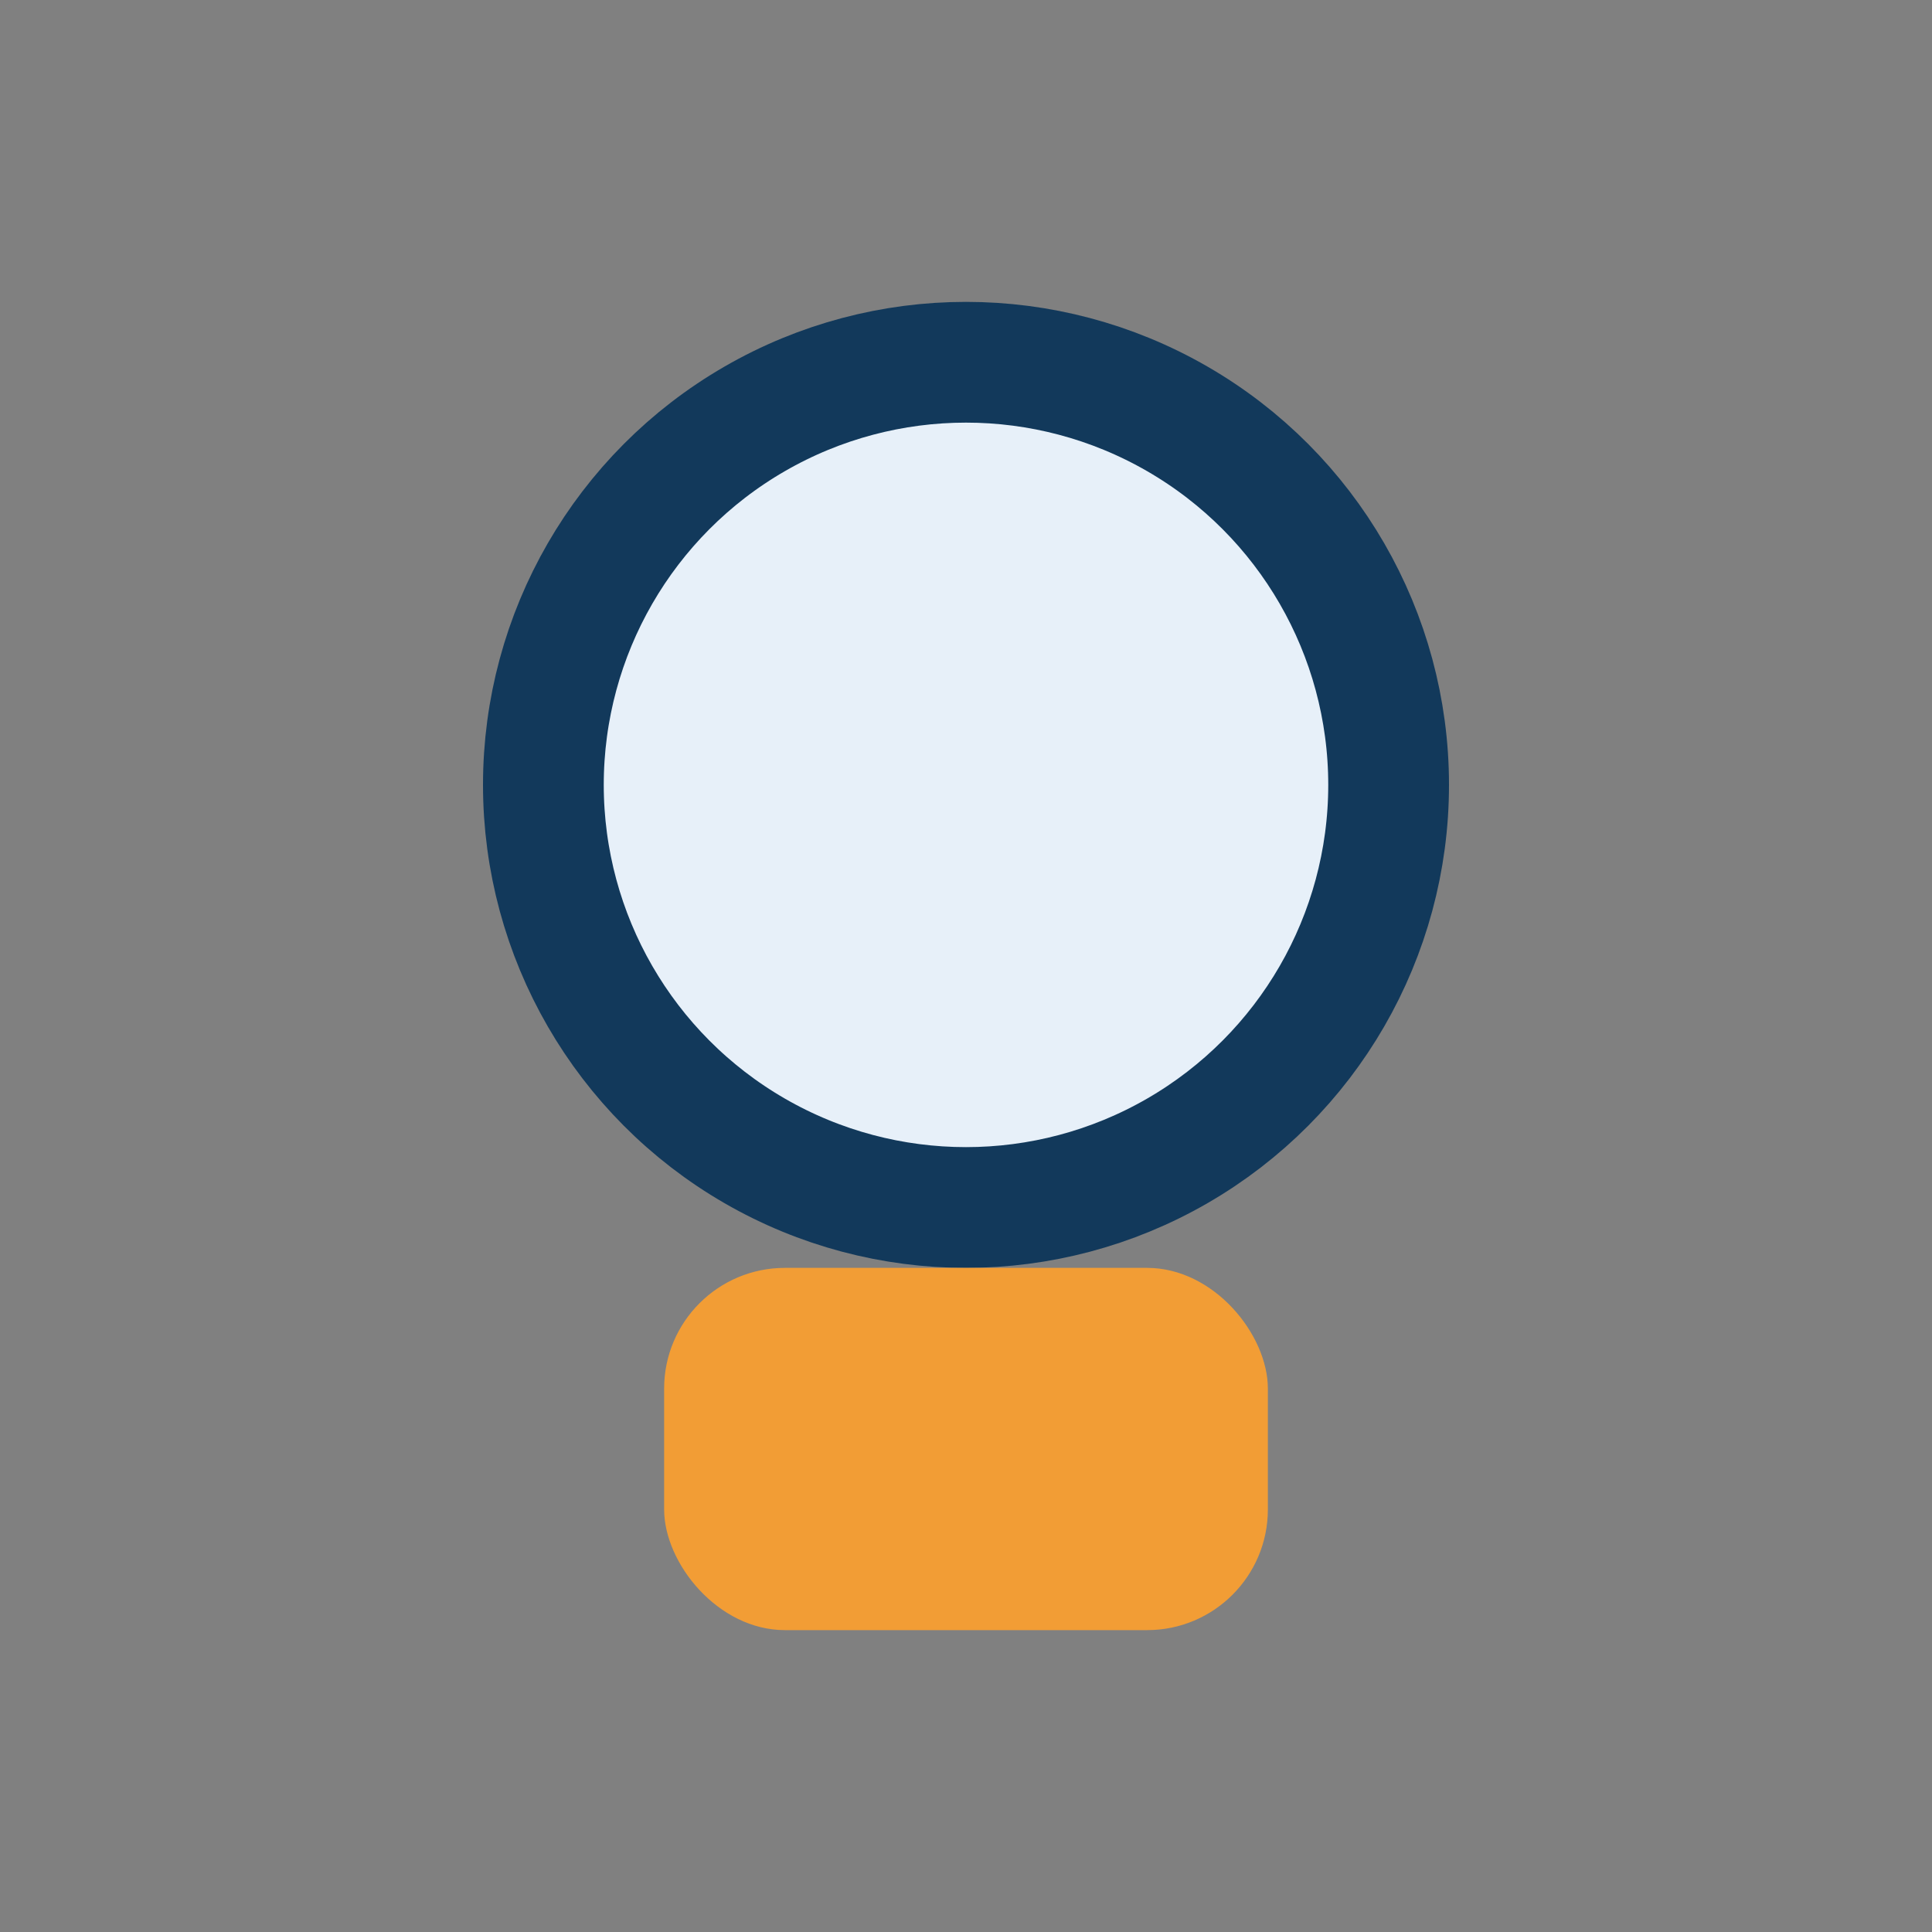
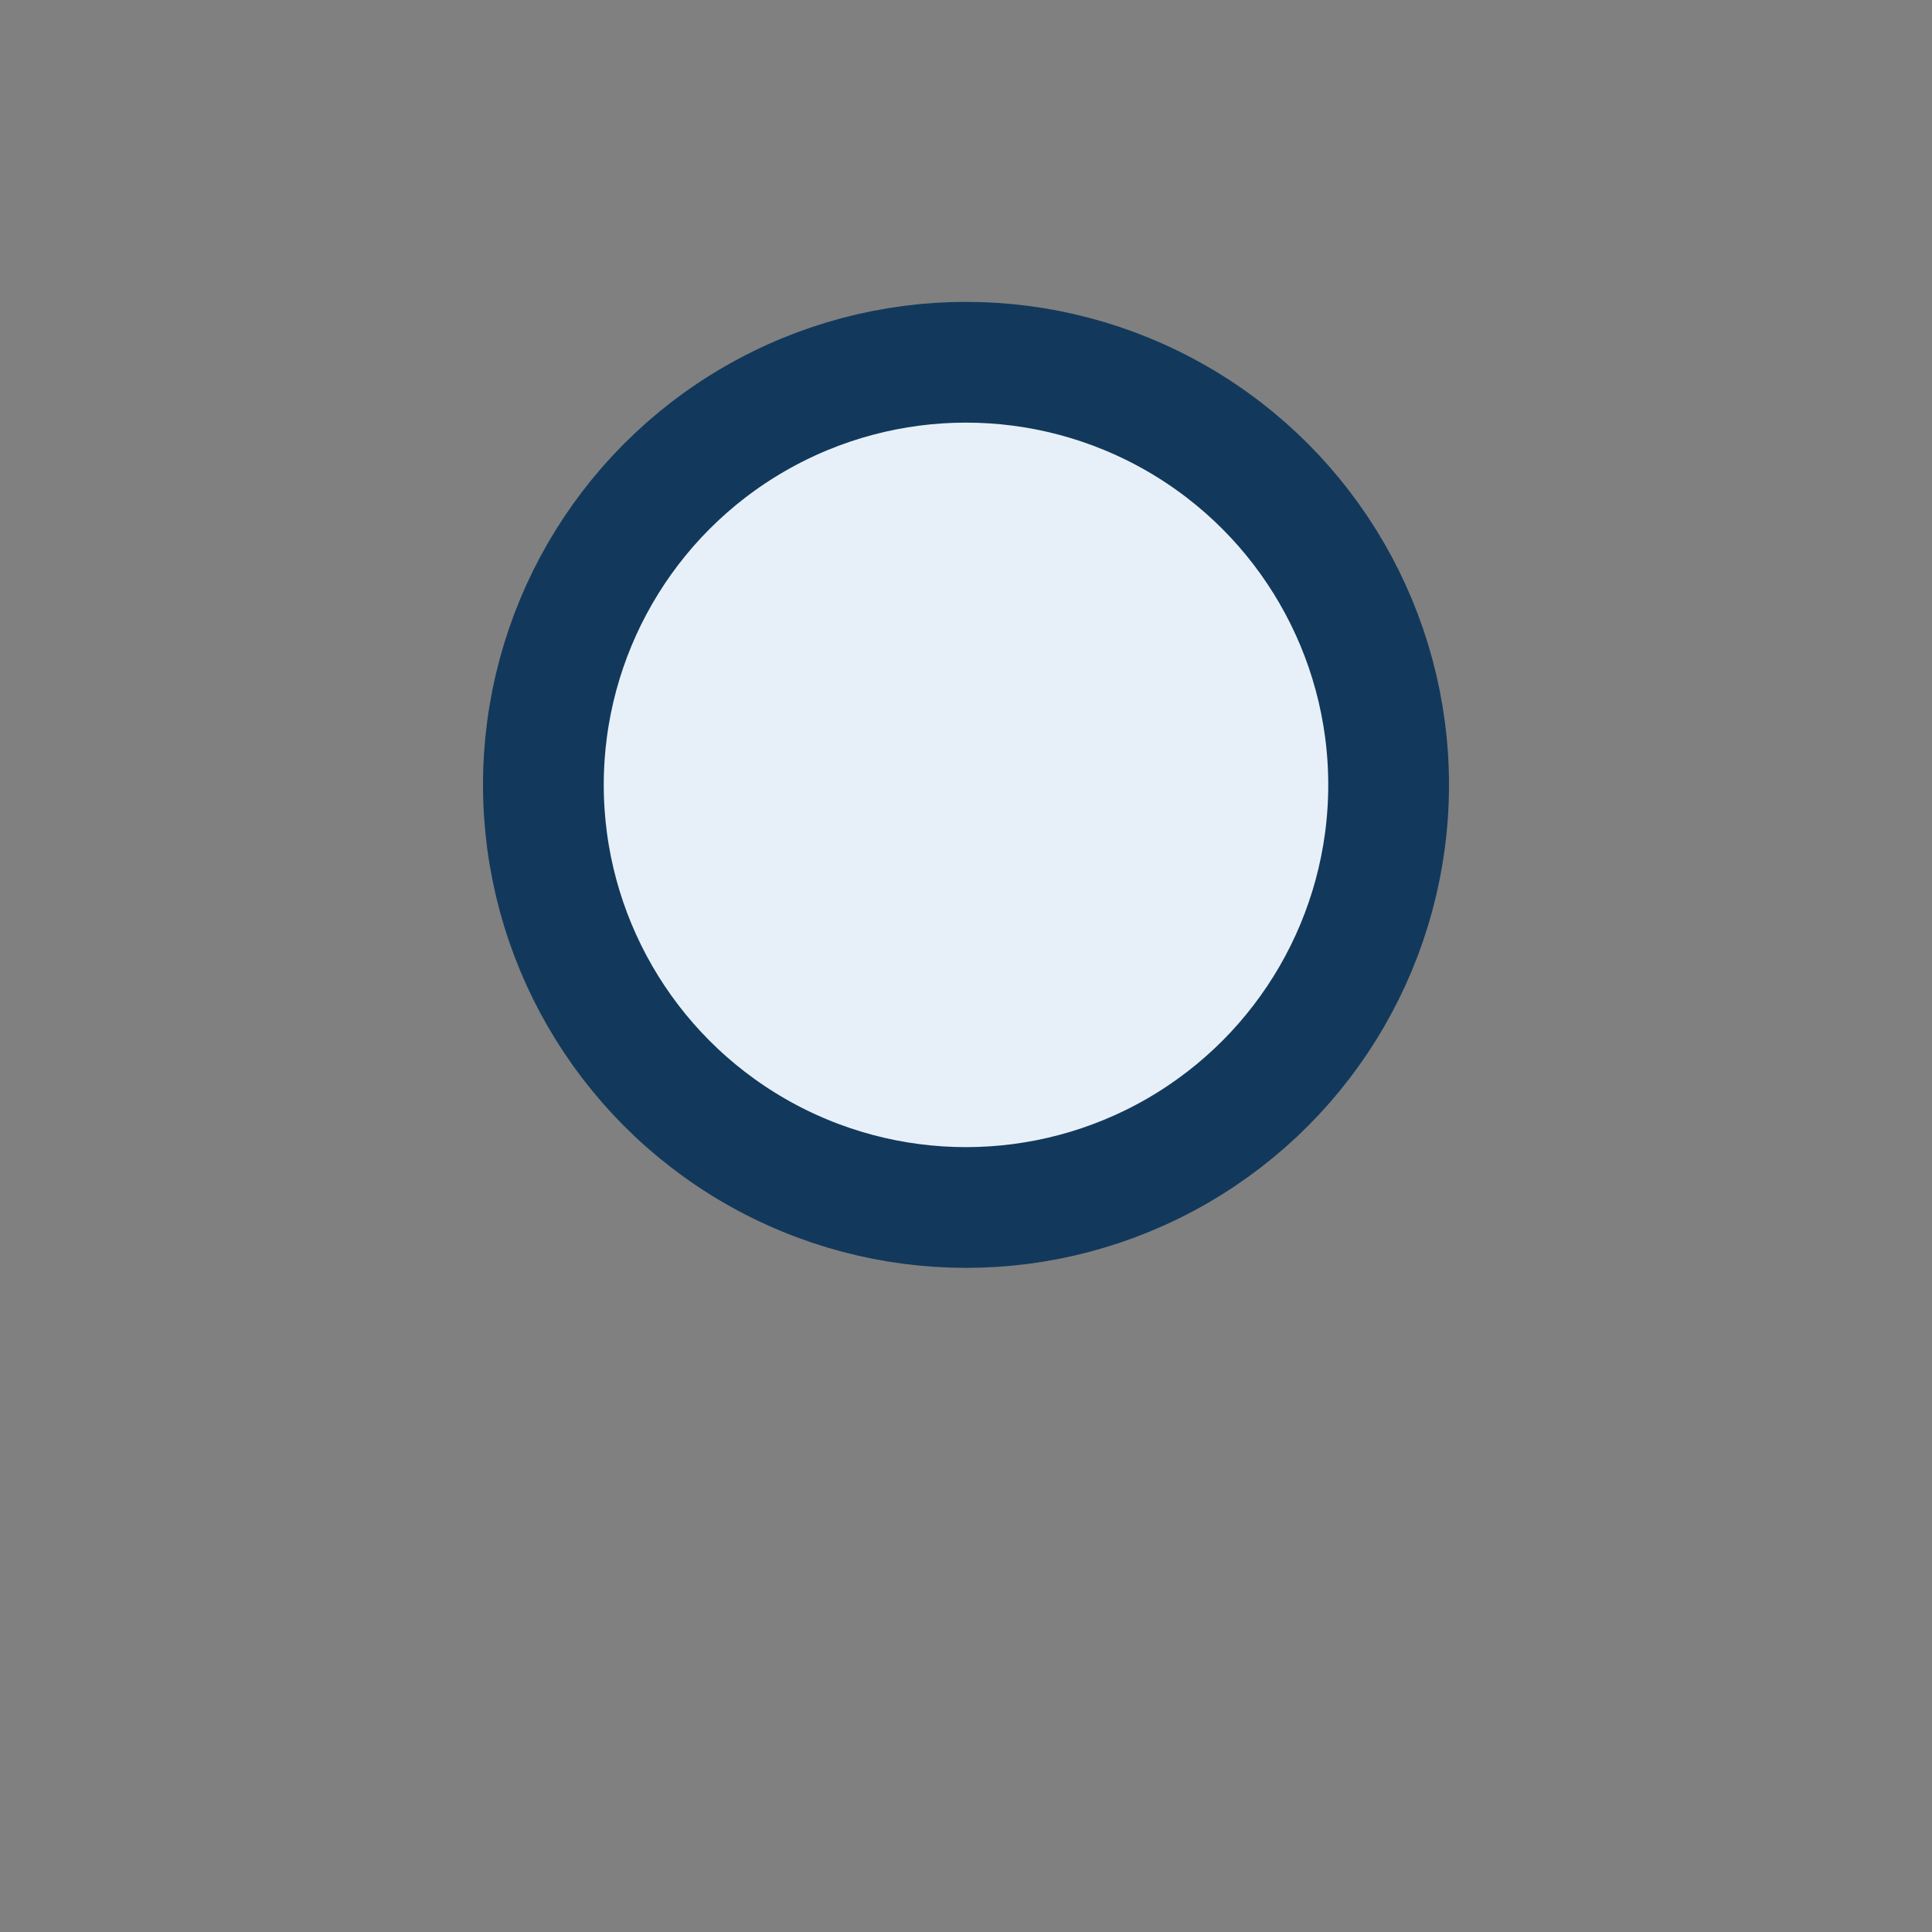
<svg xmlns="http://www.w3.org/2000/svg" width="32" height="32" viewBox="0 0 32 32">
  <rect x="0" y="0" width="32" height="32" fill="#808080" stroke="none" />
  <circle cx="16" cy="13" r="7" fill="#E7F0F9" stroke="#12395B" stroke-width="2" />
-   <rect x="11" y="21" width="10" height="6" rx="2" fill="#F29D35" />
</svg>